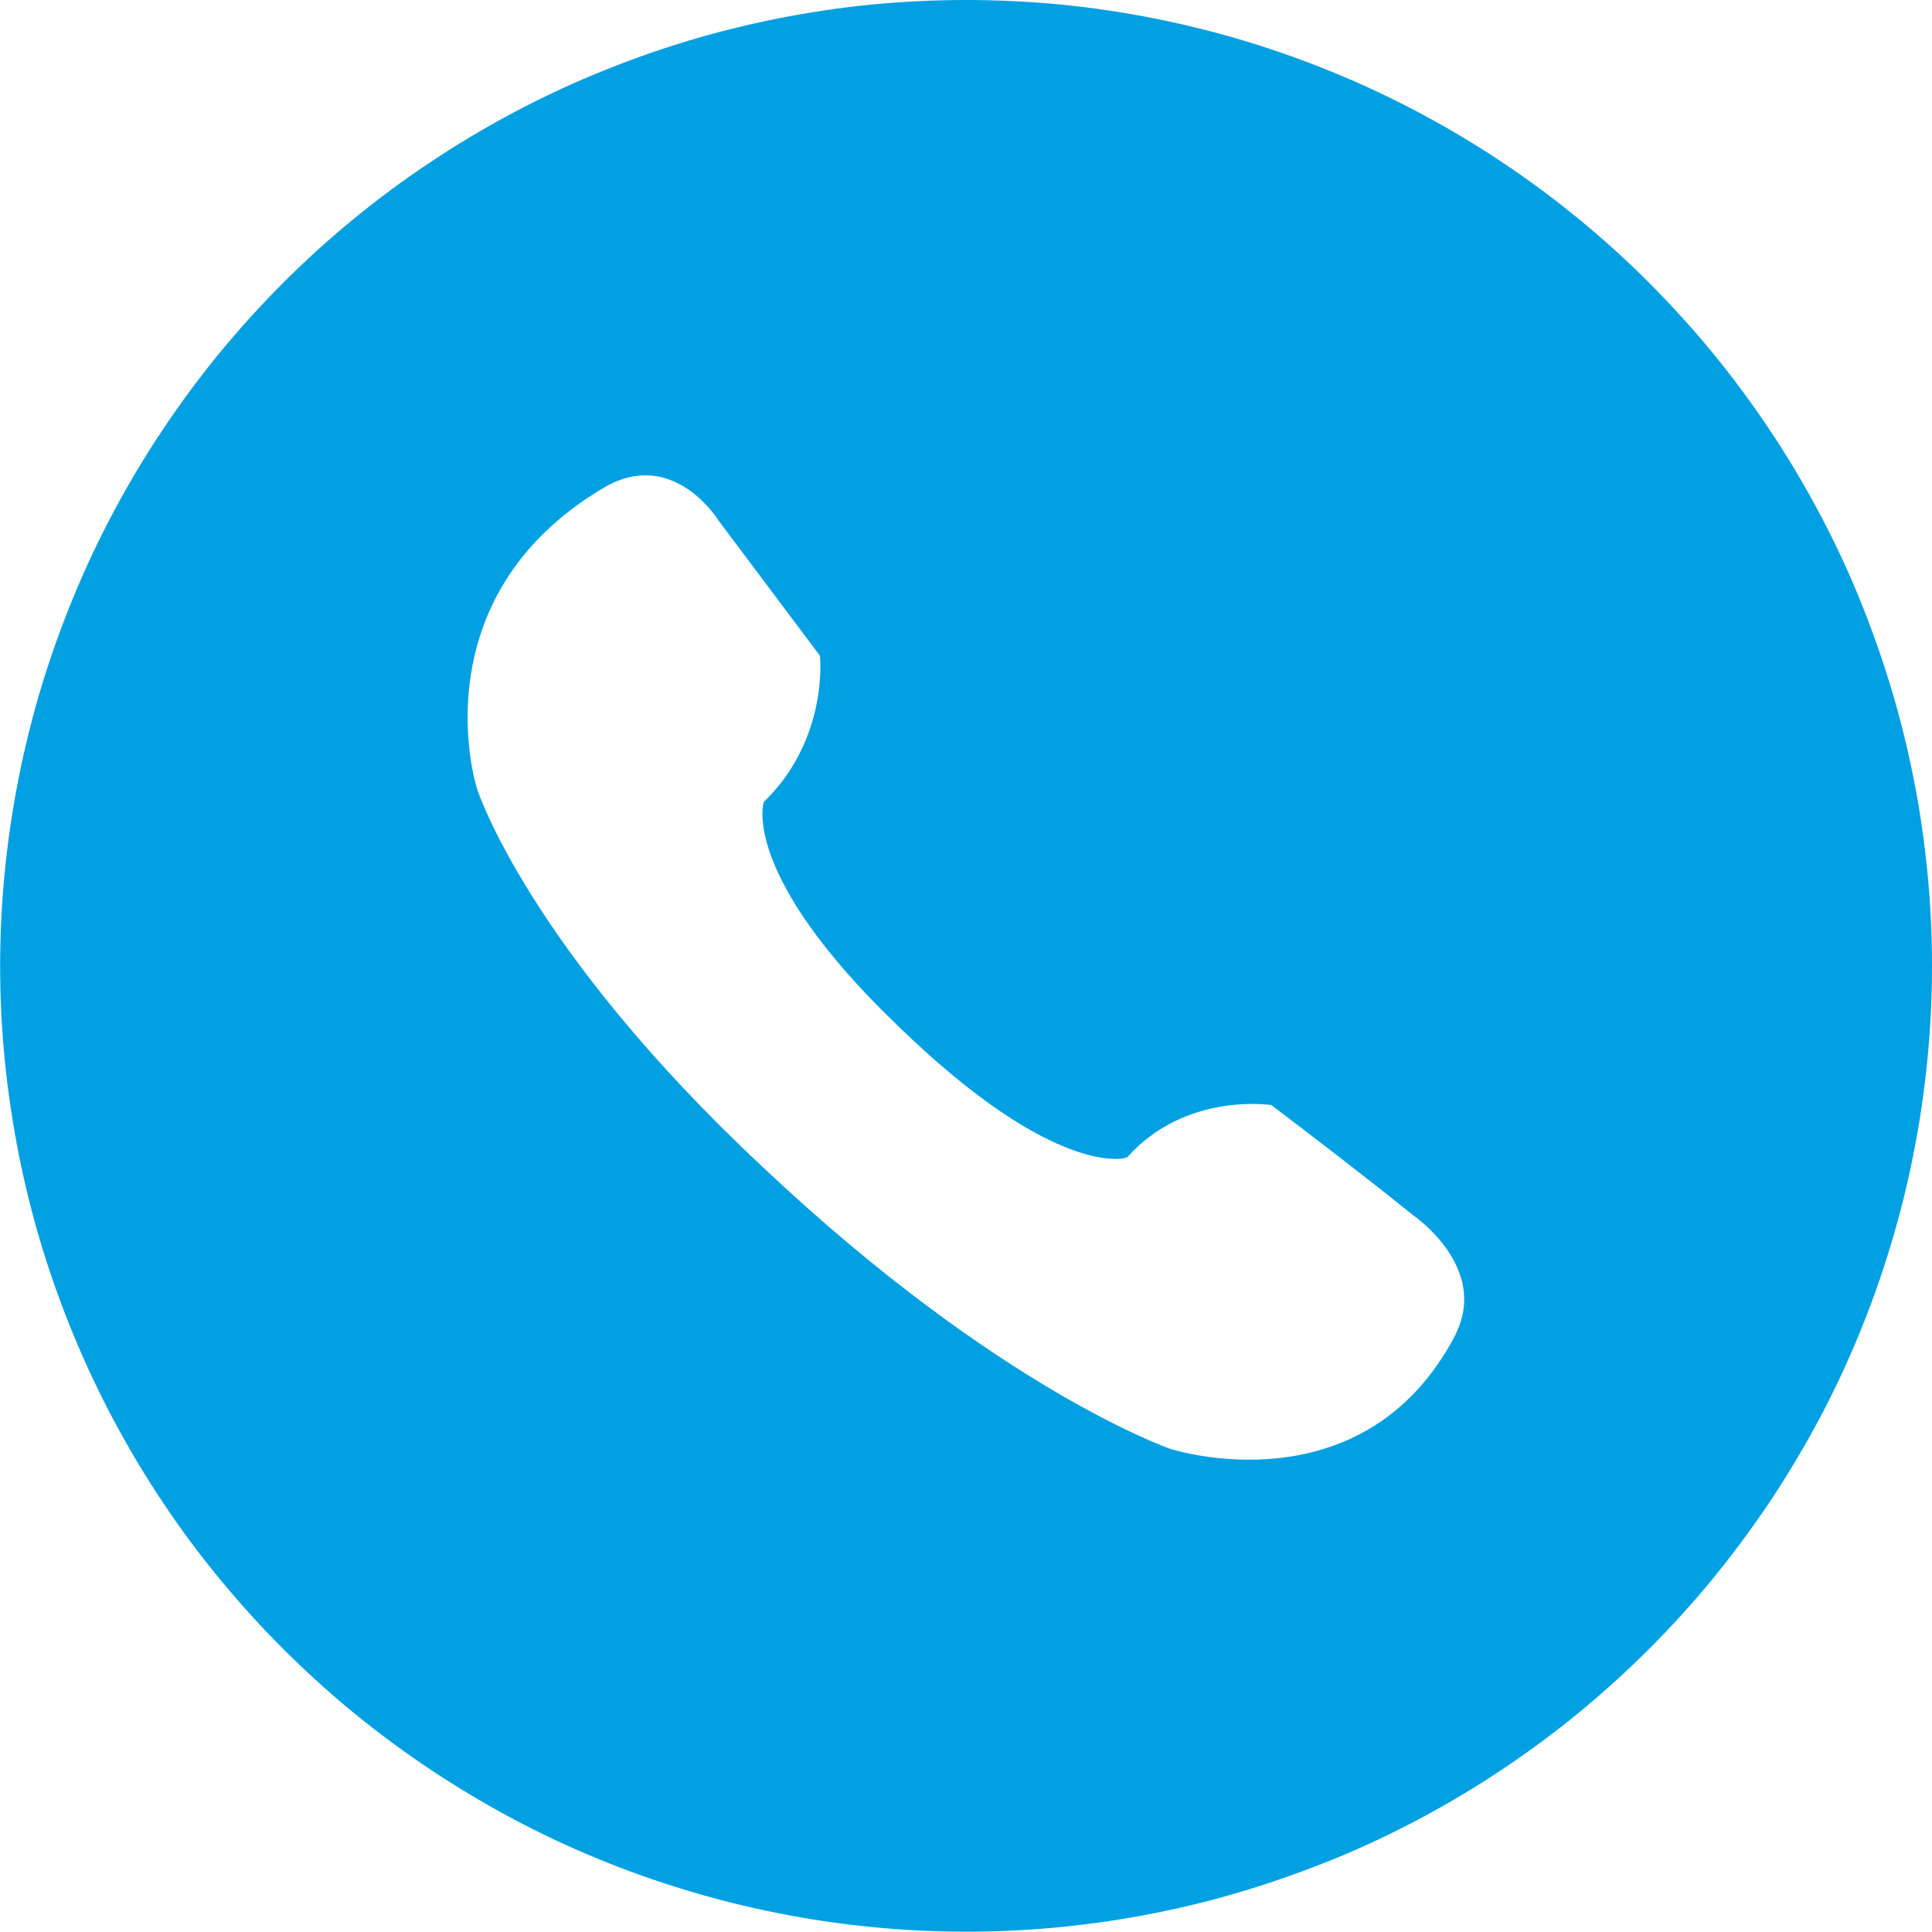
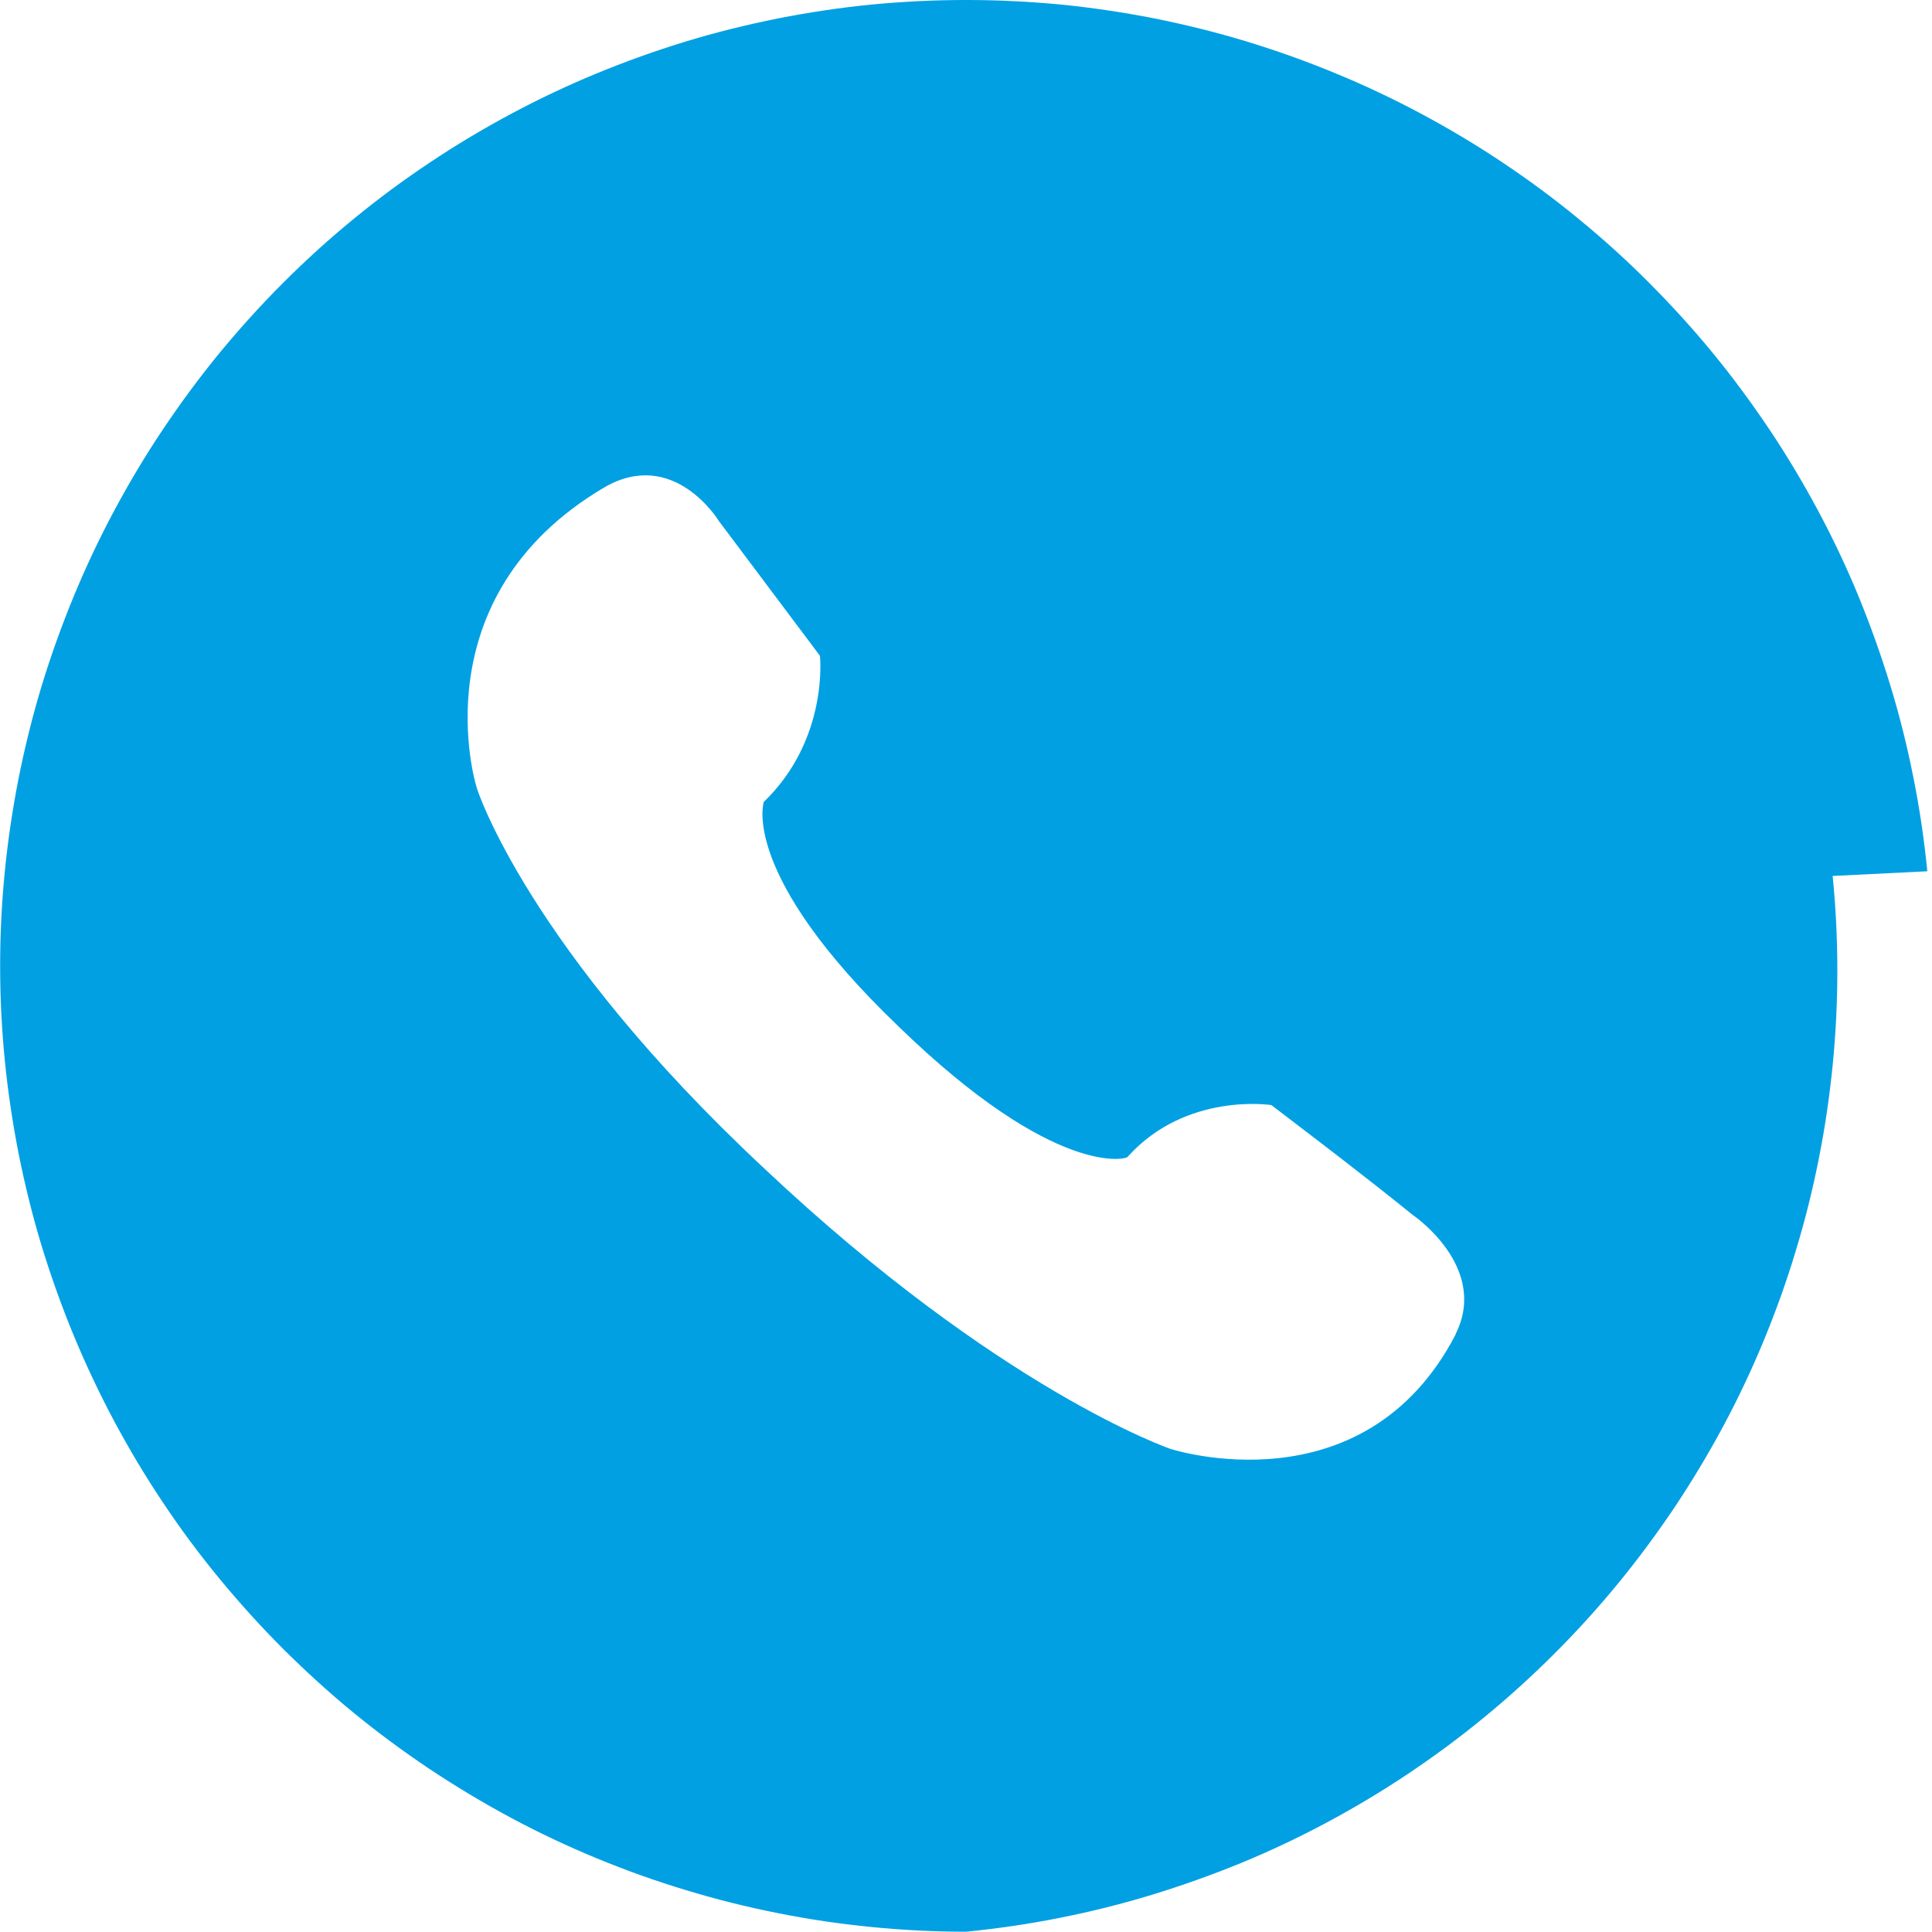
<svg xmlns="http://www.w3.org/2000/svg" id="Warstwa_2" viewBox="0 0 135.93 135.93">
  <defs>
    <style>.cls-1{fill:#00a0e3;}</style>
  </defs>
  <g id="Warstwa_1-2">
-     <path class="cls-1" d="m135.6,61.3c-.22-2.22-.54-4.42-.98-6.6-.43-2.18-.97-4.34-1.62-6.47-.65-2.13-1.4-4.22-2.24-6.28-.85-2.06-1.8-4.07-2.85-6.03-1.05-1.96-2.19-3.87-3.43-5.72-1.24-1.85-2.56-3.64-3.97-5.36-1.41-1.72-2.91-3.36-4.48-4.94-1.57-1.58-3.22-3.07-4.94-4.48-1.72-1.42-3.51-2.74-5.35-3.97-1.85-1.24-3.76-2.38-5.72-3.43-1.96-1.05-3.97-2-6.03-2.85-2.05-.85-4.15-1.6-6.28-2.25-2.13-.65-4.29-1.18-6.47-1.62-2.19-.43-4.39-.76-6.6-.98-2.22-.21-4.44-.32-6.66-.32s-4.45.11-6.66.32c-2.22.22-4.42.55-6.6.98-2.18.44-4.34.97-6.47,1.62-2.13.65-4.22,1.4-6.28,2.25-2.06.85-4.07,1.8-6.03,2.85-1.96,1.05-3.87,2.19-5.72,3.43-1.85,1.23-3.64,2.56-5.36,3.97-1.72,1.41-3.36,2.9-4.94,4.48s-3.06,3.22-4.48,4.94c-1.41,1.72-2.73,3.51-3.97,5.36-1.24,1.85-2.38,3.76-3.43,5.72-1.05,1.96-2,3.97-2.85,6.03-.85,2.06-1.6,4.15-2.25,6.28-.65,2.13-1.18,4.29-1.62,6.47-.43,2.18-.76,4.38-.98,6.6-.22,2.21-.33,4.43-.33,6.66s.11,4.45.33,6.66c.22,2.21.55,4.41.98,6.6.44,2.18.97,4.34,1.62,6.47.65,2.13,1.4,4.22,2.25,6.28.85,2.05,1.8,4.06,2.85,6.03,1.05,1.96,2.19,3.87,3.43,5.72,1.23,1.85,2.56,3.64,3.97,5.35,1.42,1.72,2.91,3.37,4.48,4.94,1.58,1.57,3.22,3.07,4.94,4.48,1.72,1.41,3.51,2.73,5.36,3.97,1.85,1.23,3.76,2.38,5.72,3.43,1.96,1.05,3.97,2,6.03,2.85,2.06.85,4.15,1.6,6.28,2.24,2.13.65,4.29,1.19,6.47,1.62,2.18.44,4.38.76,6.6.98,2.21.22,4.43.33,6.66.33s4.44-.11,6.66-.33c2.21-.22,4.41-.54,6.6-.98,2.18-.43,4.34-.97,6.47-1.62,2.13-.65,4.22-1.4,6.28-2.24,2.06-.85,4.07-1.8,6.03-2.85,1.96-1.05,3.87-2.19,5.72-3.43,1.85-1.24,3.64-2.56,5.35-3.97,1.72-1.41,3.37-2.91,4.94-4.48s3.07-3.22,4.48-4.94c1.41-1.72,2.73-3.51,3.97-5.35,1.23-1.85,2.38-3.76,3.43-5.72,1.05-1.96,2-3.97,2.85-6.03.85-2.06,1.6-4.15,2.24-6.28.65-2.13,1.19-4.29,1.62-6.47.44-2.19.76-4.39.98-6.6.22-2.21.33-4.44.33-6.66s-.11-4.45-.33-6.66Zm-33.18,32.58c-6.48,12.48-20.07,8.06-20.07,8.06,0,0-12.01-4.11-28.61-19.76-16.59-15.49-20.23-26.71-20.23-26.87,0,0-4.11-13.28,9.01-21.02,4.9-2.84,8.06,2.37,8.06,2.37,2.37,3.16,4.74,6.32,7.11,9.48,0,0,.64,5.85-3.95,10.28,0,0-1.73,5.06,9.48,15.8,11.07,10.75,16.12,9.33,16.12,9.17,4.11-4.58,10.11-3.64,10.11-3.64,3.32,2.53,6.64,5.06,9.96,7.74,0,0,5.38,3.64,3,8.38Z" />
+     <path class="cls-1" d="m135.6,61.3c-.22-2.22-.54-4.42-.98-6.6-.43-2.18-.97-4.34-1.62-6.47-.65-2.13-1.4-4.22-2.24-6.28-.85-2.06-1.8-4.07-2.85-6.03-1.05-1.96-2.19-3.87-3.43-5.72-1.24-1.85-2.56-3.64-3.97-5.36-1.41-1.72-2.91-3.36-4.48-4.94-1.57-1.58-3.22-3.07-4.94-4.48-1.72-1.42-3.51-2.74-5.35-3.97-1.85-1.24-3.76-2.38-5.72-3.43-1.96-1.05-3.97-2-6.03-2.85-2.05-.85-4.15-1.6-6.28-2.25-2.13-.65-4.29-1.18-6.47-1.62-2.19-.43-4.39-.76-6.6-.98-2.22-.21-4.44-.32-6.66-.32s-4.45.11-6.66.32c-2.22.22-4.42.55-6.6.98-2.18.44-4.34.97-6.47,1.62-2.13.65-4.22,1.4-6.28,2.25-2.06.85-4.07,1.8-6.03,2.85-1.96,1.05-3.87,2.19-5.72,3.43-1.85,1.23-3.64,2.56-5.36,3.97-1.72,1.41-3.36,2.9-4.94,4.48s-3.06,3.22-4.48,4.94c-1.41,1.72-2.73,3.51-3.97,5.36-1.24,1.85-2.38,3.76-3.43,5.72-1.05,1.96-2,3.97-2.85,6.03-.85,2.06-1.6,4.15-2.25,6.28-.65,2.13-1.18,4.29-1.62,6.47-.43,2.18-.76,4.38-.98,6.6-.22,2.21-.33,4.43-.33,6.66s.11,4.45.33,6.66c.22,2.21.55,4.41.98,6.6.44,2.18.97,4.34,1.62,6.47.65,2.13,1.4,4.22,2.25,6.28.85,2.05,1.8,4.06,2.85,6.03,1.05,1.96,2.19,3.87,3.43,5.72,1.23,1.85,2.56,3.64,3.97,5.35,1.42,1.72,2.91,3.37,4.48,4.94,1.58,1.57,3.22,3.07,4.94,4.48,1.72,1.41,3.51,2.73,5.36,3.97,1.85,1.23,3.76,2.38,5.72,3.43,1.96,1.05,3.97,2,6.03,2.85,2.06.85,4.15,1.6,6.28,2.24,2.13.65,4.29,1.19,6.47,1.62,2.18.44,4.38.76,6.6.98,2.21.22,4.43.33,6.66.33c2.21-.22,4.41-.54,6.6-.98,2.18-.43,4.34-.97,6.47-1.62,2.13-.65,4.22-1.4,6.28-2.24,2.06-.85,4.07-1.8,6.03-2.85,1.96-1.05,3.87-2.19,5.72-3.43,1.85-1.24,3.64-2.56,5.35-3.97,1.72-1.41,3.37-2.91,4.94-4.48s3.07-3.22,4.48-4.94c1.41-1.72,2.73-3.51,3.97-5.35,1.23-1.85,2.38-3.76,3.43-5.72,1.05-1.96,2-3.97,2.85-6.03.85-2.06,1.6-4.15,2.24-6.28.65-2.13,1.19-4.29,1.62-6.47.44-2.19.76-4.39.98-6.6.22-2.21.33-4.44.33-6.66s-.11-4.45-.33-6.66Zm-33.18,32.58c-6.48,12.48-20.07,8.06-20.07,8.06,0,0-12.01-4.11-28.61-19.76-16.59-15.49-20.23-26.71-20.23-26.87,0,0-4.11-13.28,9.01-21.02,4.9-2.84,8.06,2.37,8.06,2.37,2.37,3.16,4.74,6.32,7.11,9.48,0,0,.64,5.85-3.95,10.28,0,0-1.73,5.06,9.48,15.8,11.07,10.75,16.12,9.33,16.12,9.17,4.11-4.58,10.11-3.64,10.11-3.64,3.32,2.53,6.64,5.06,9.96,7.74,0,0,5.38,3.64,3,8.38Z" />
  </g>
</svg>